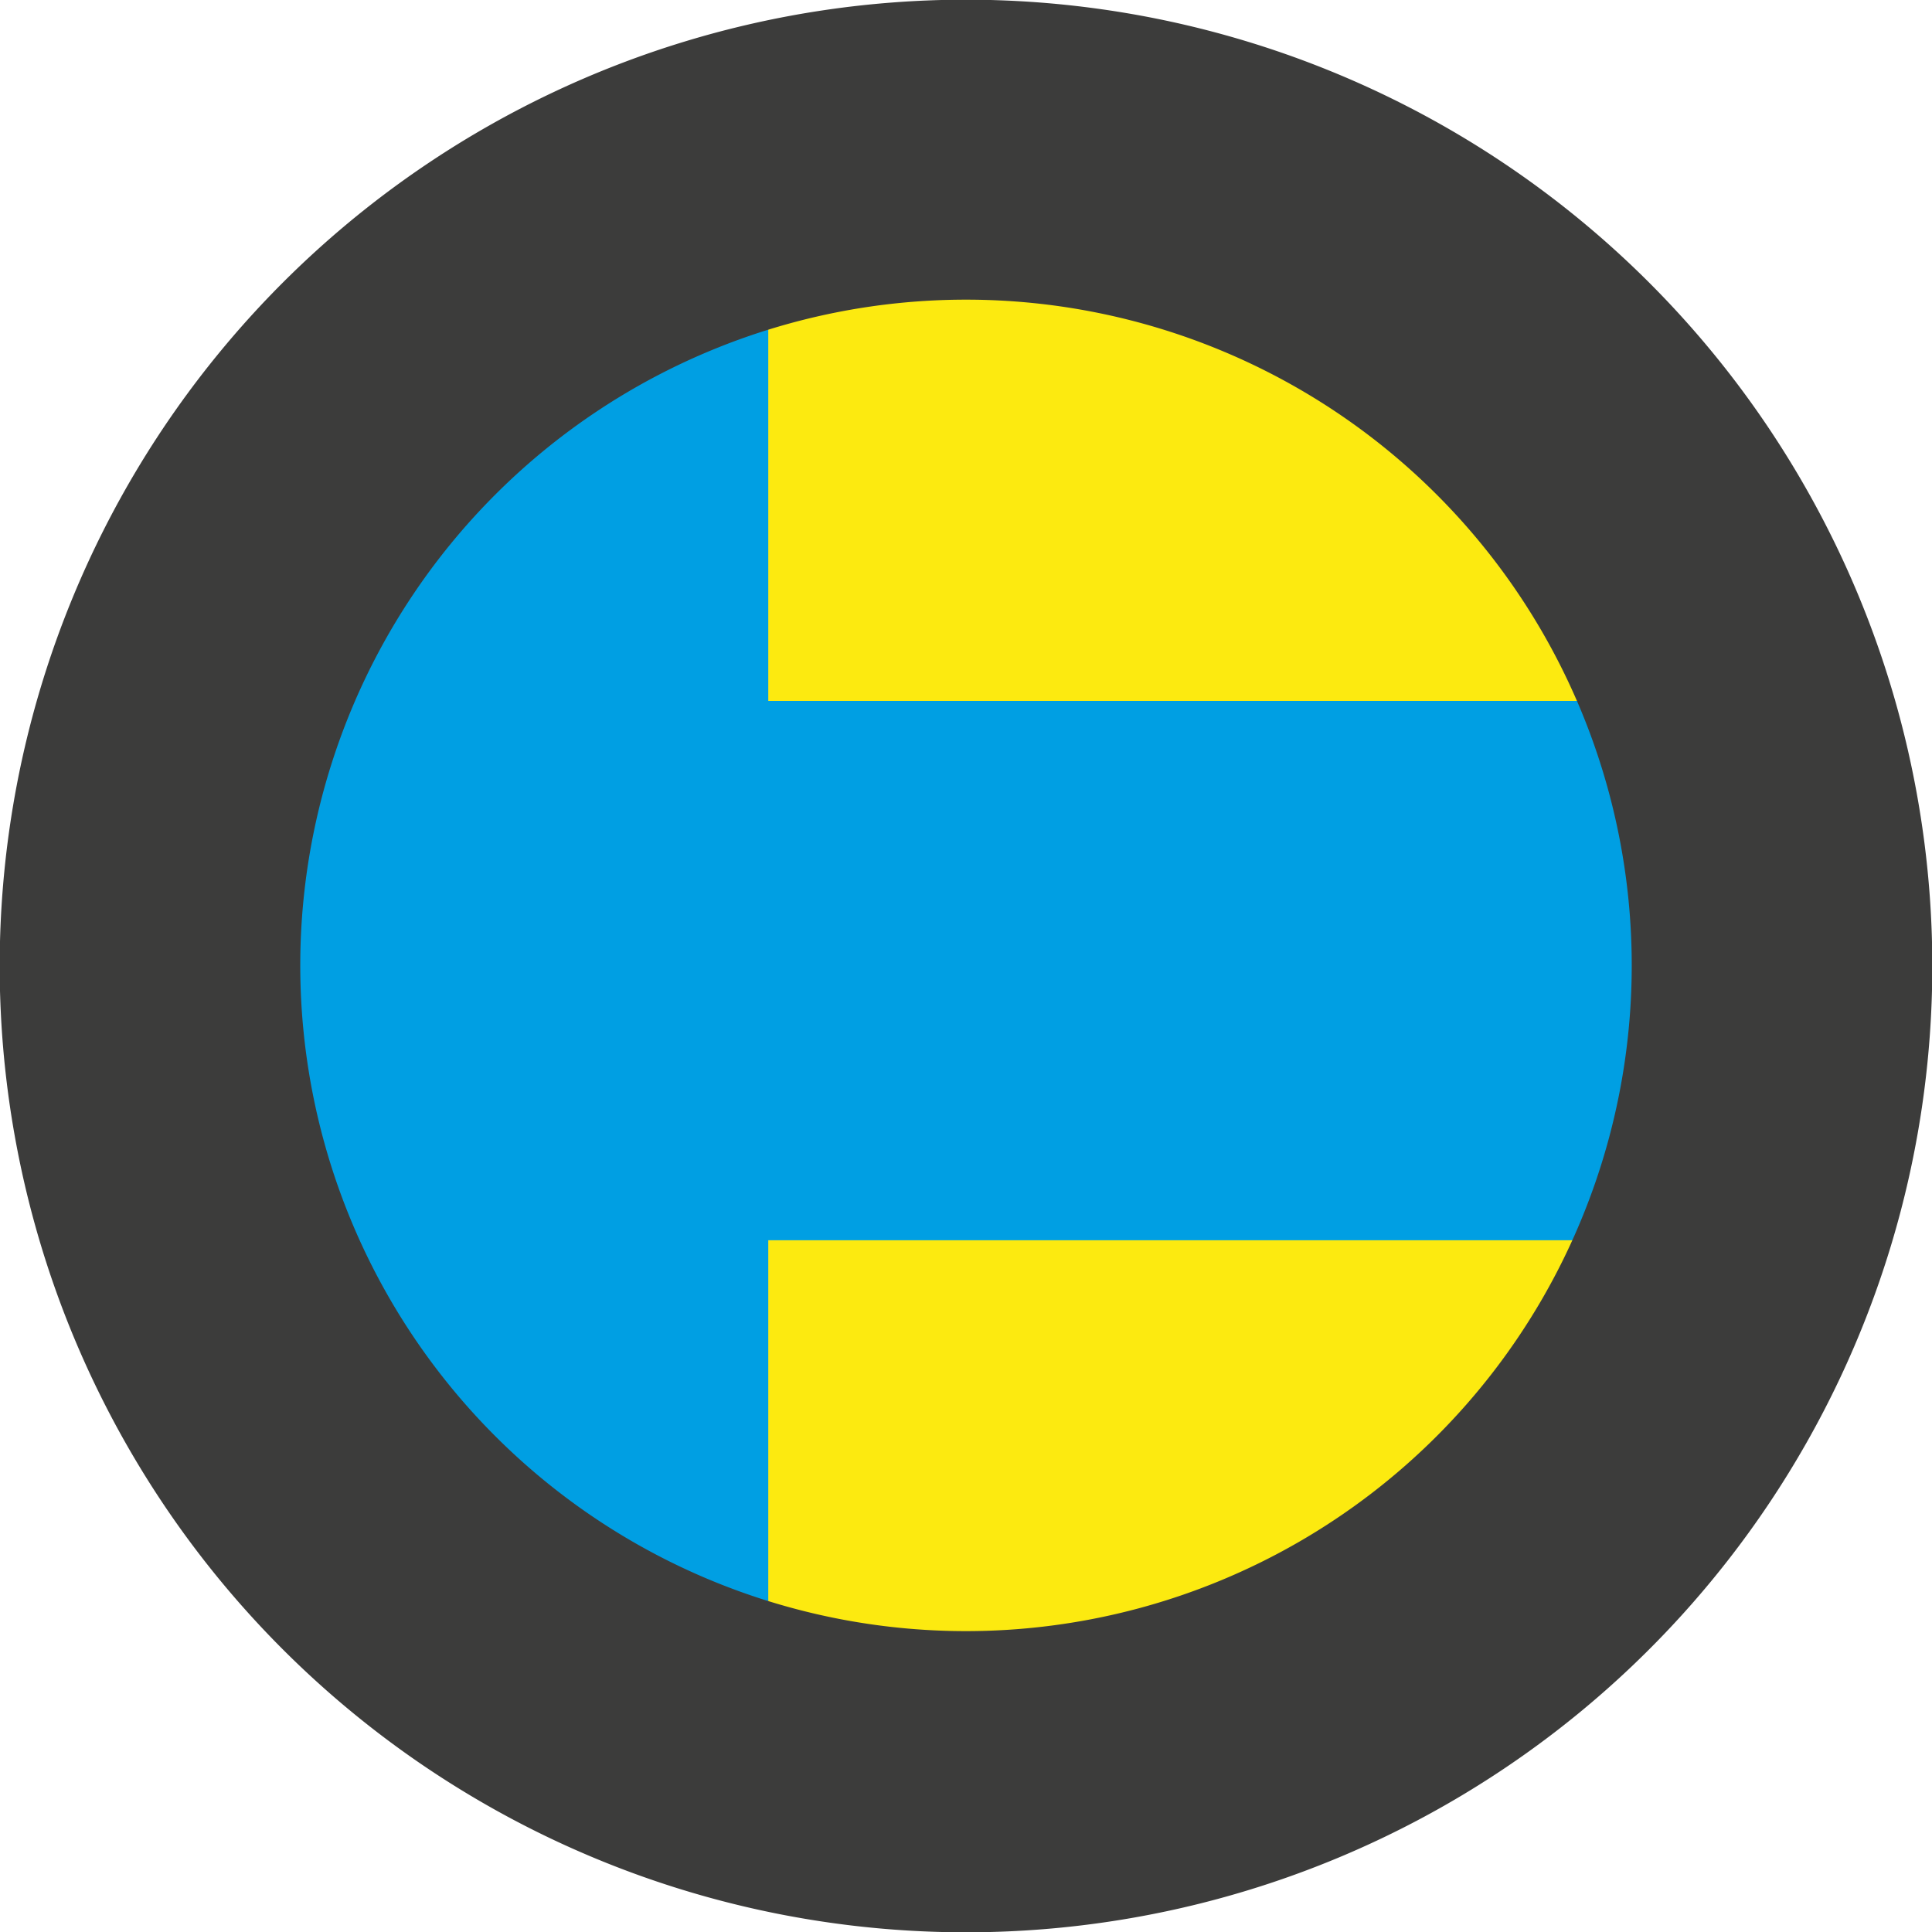
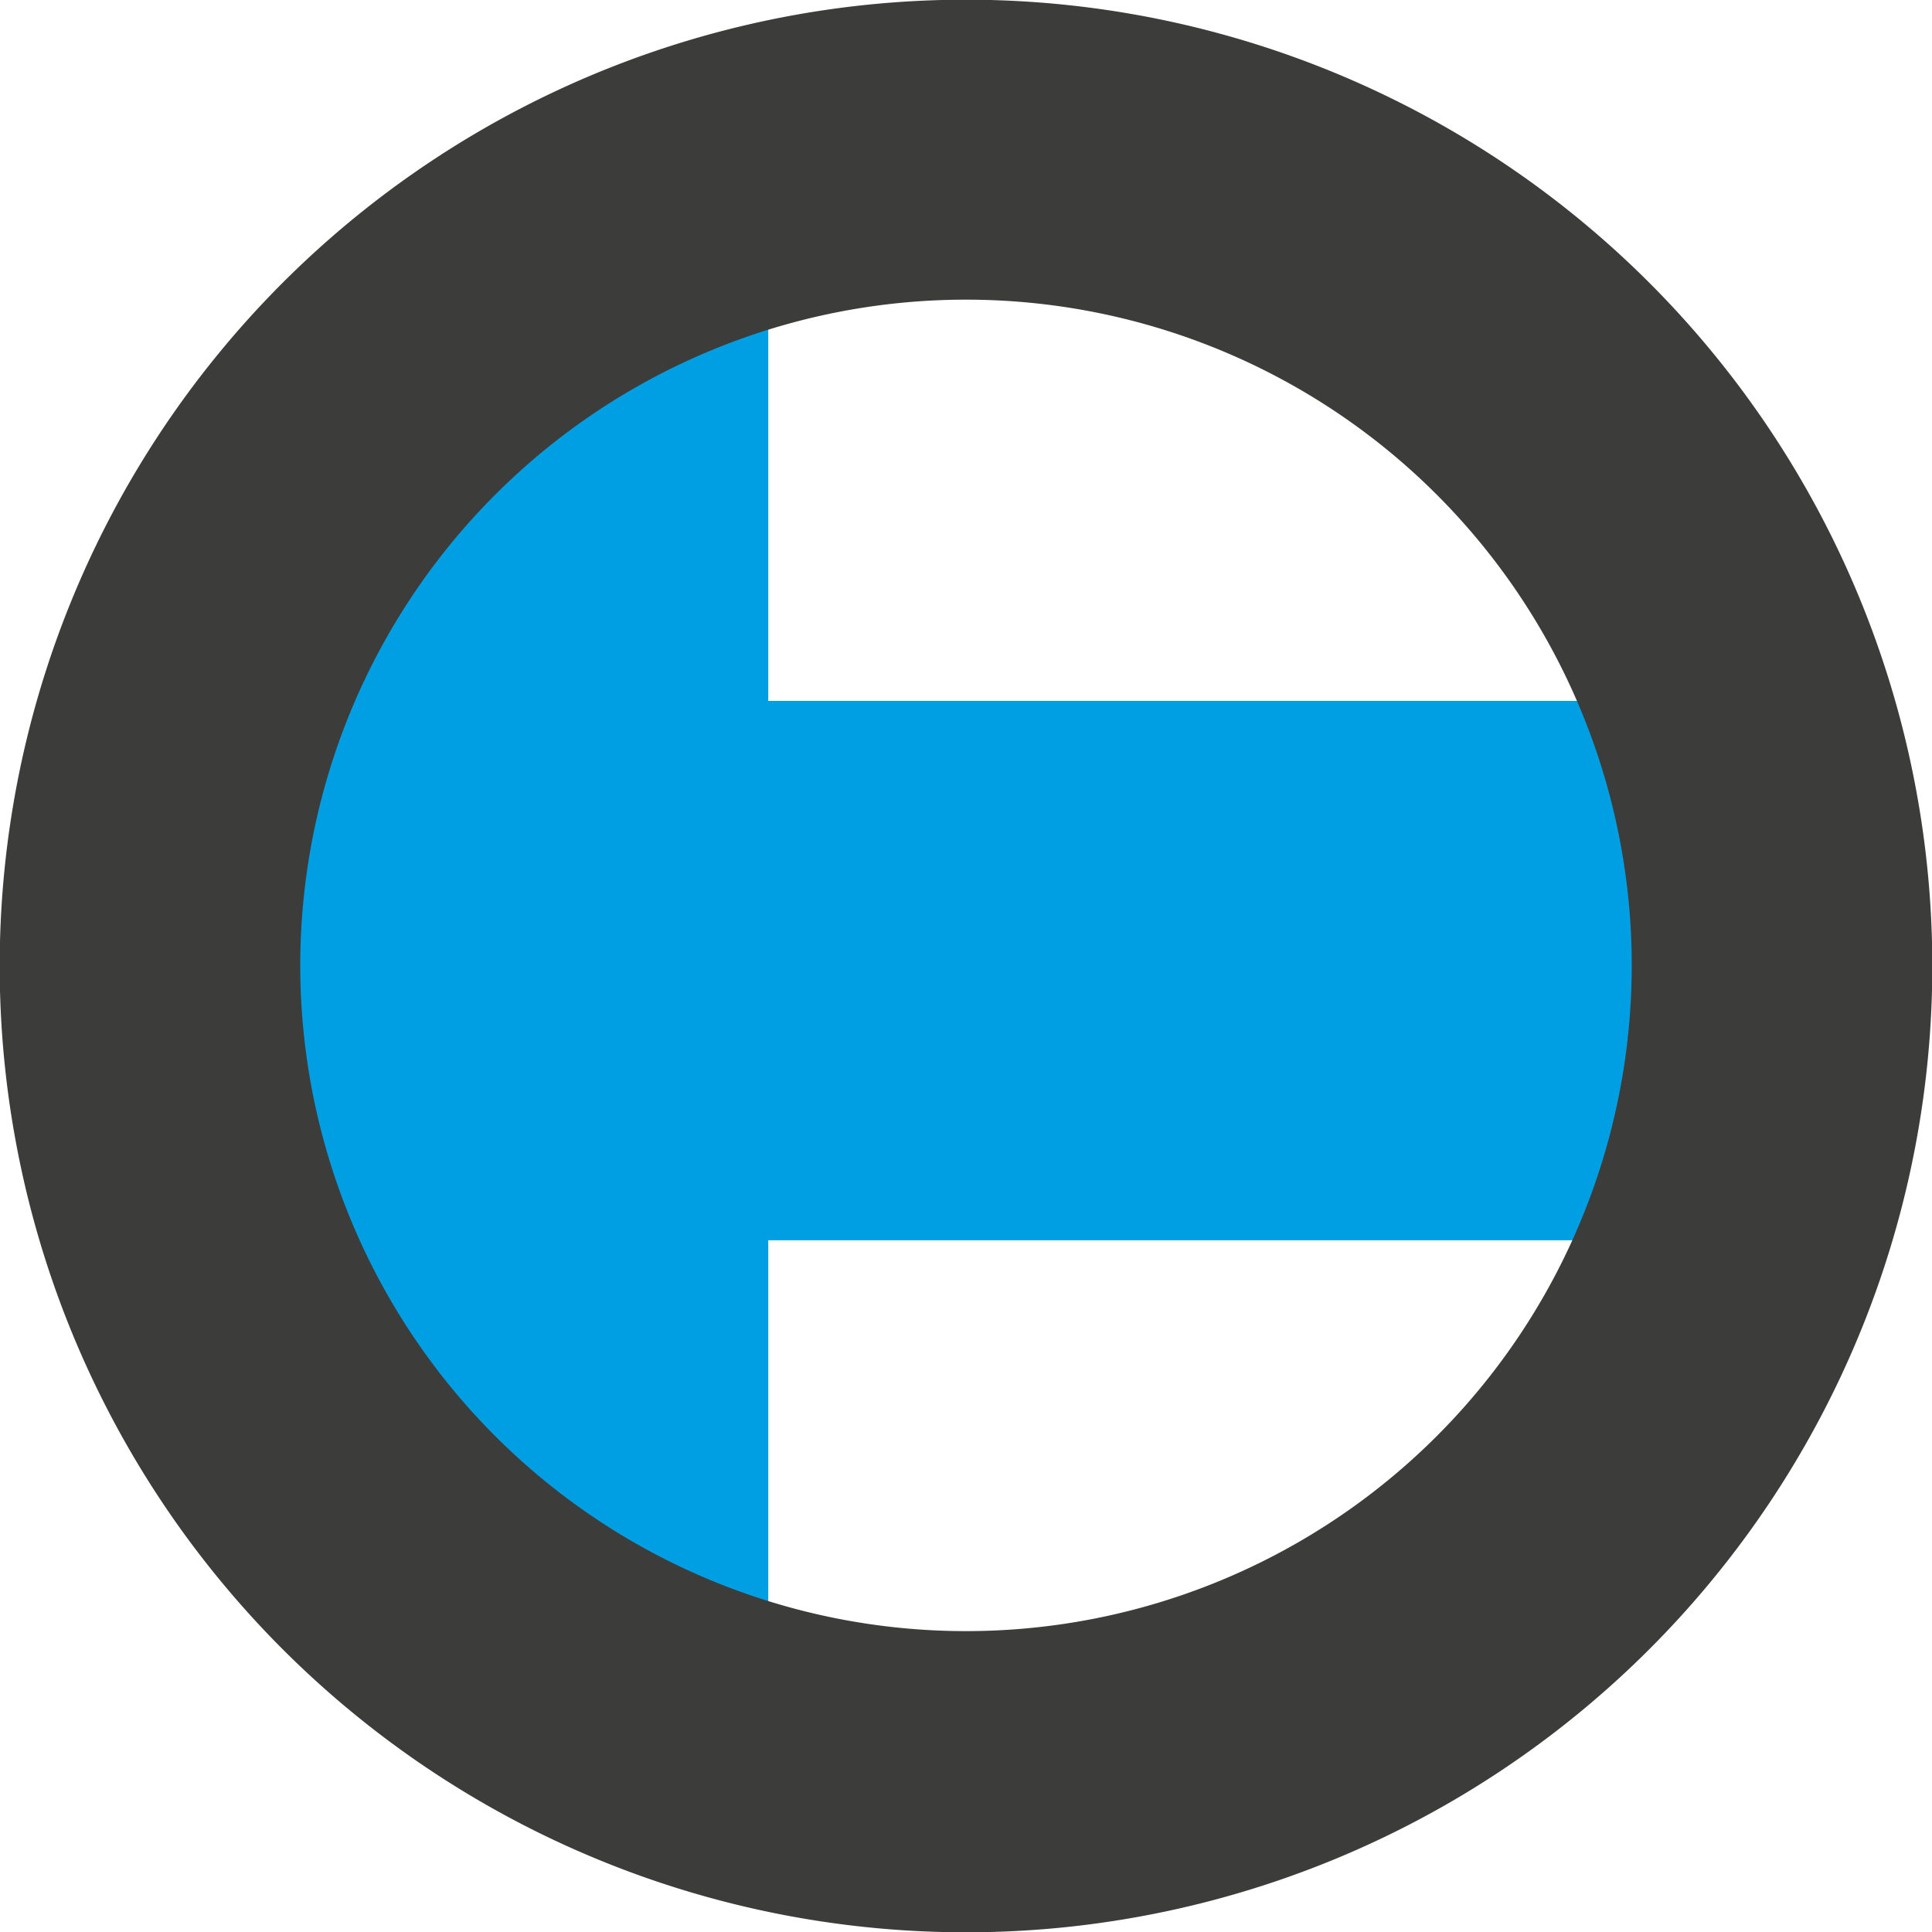
<svg xmlns="http://www.w3.org/2000/svg" viewBox="0 0 31.56 31.56">
  <defs>
    <style>.cls-1{fill:#fcea10;}.cls-2{fill:#009fe3;}.cls-3{fill:none;}.cls-4{fill:#3c3c3b;stroke:#3c3c3b;stroke-miterlimit:10;stroke-width:0.25px;}</style>
  </defs>
  <g id="Lag_2" data-name="Lag 2">
    <g id="Layer_1" data-name="Layer 1">
-       <rect class="cls-1" x="12.5" y="4.77" width="14.27" height="22.1" />
      <polygon class="cls-2" points="26.77 11.45 12.55 11.45 12.55 4.84 4.71 4.84 4.71 26.87 12.55 26.87 12.55 20.26 26.77 20.26 26.77 11.45" />
-       <circle class="cls-3" cx="15.78" cy="15.78" r="10.99" />
      <path class="cls-4" d="M15.78.12A15.66,15.66,0,1,0,31.44,15.78,15.66,15.66,0,0,0,15.78.12Zm0,26.65a11,11,0,1,1,11-11A11,11,0,0,1,15.78,26.77Z" />
    </g>
  </g>
</svg>